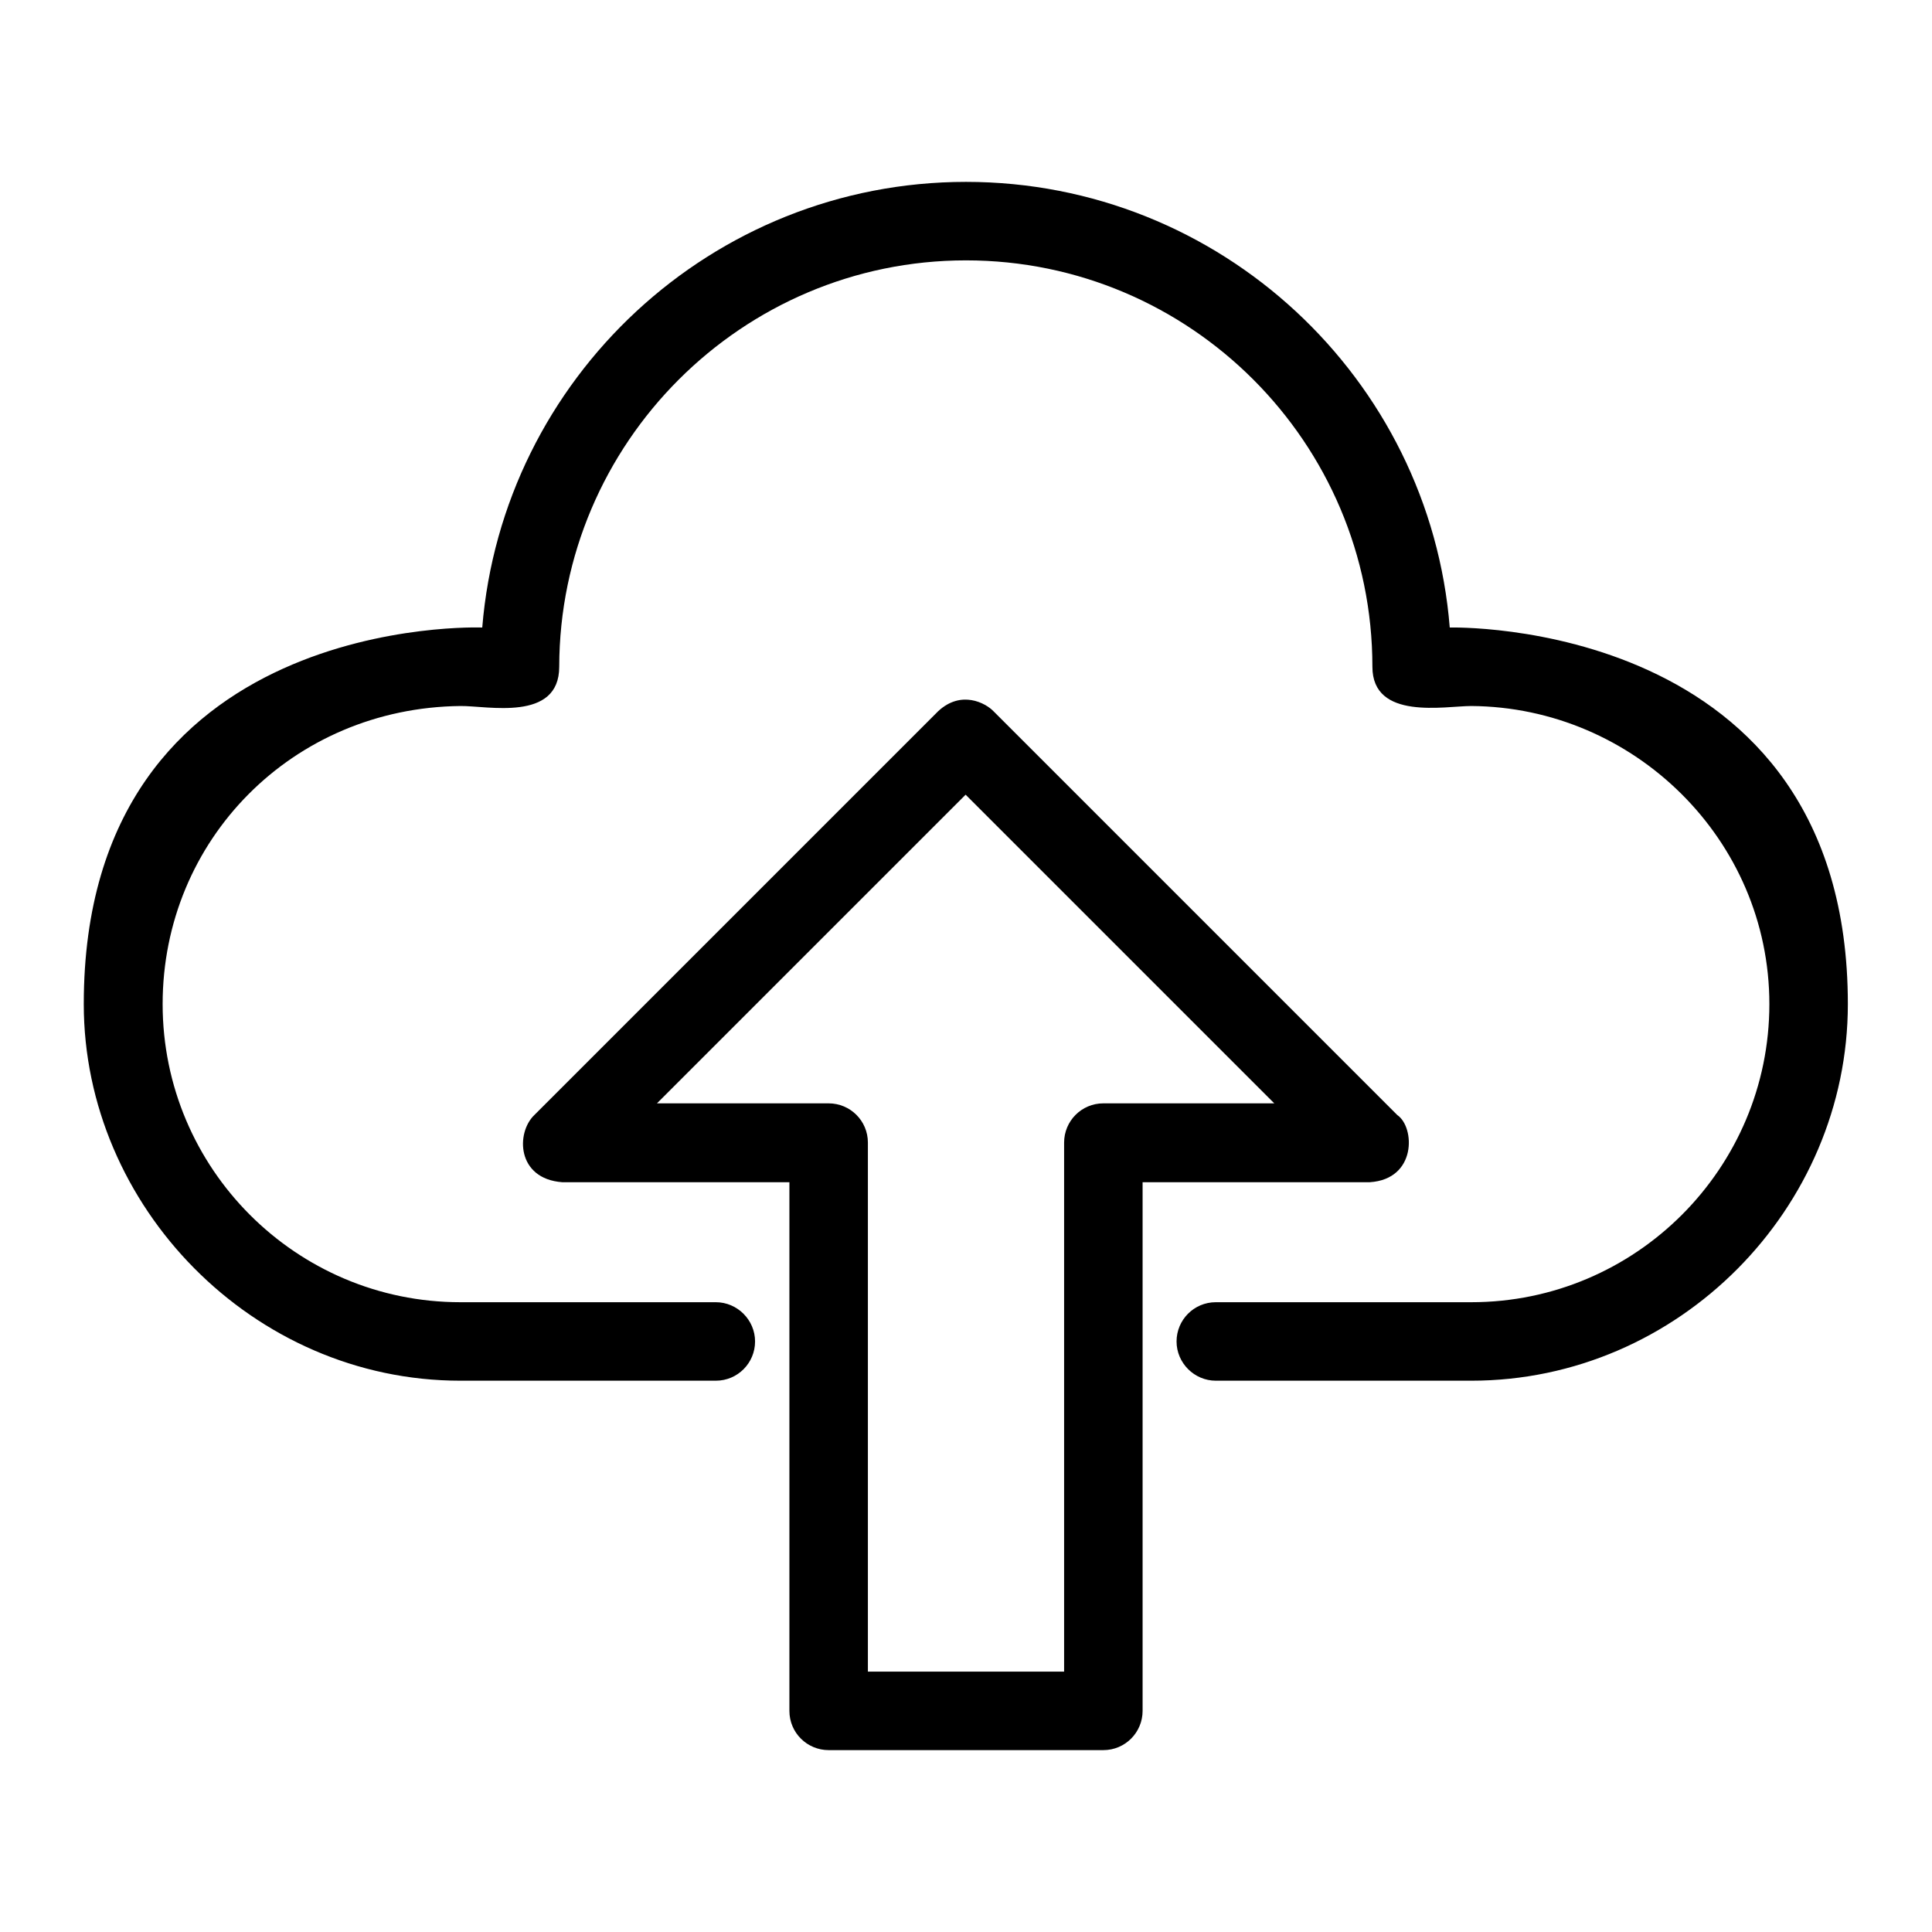
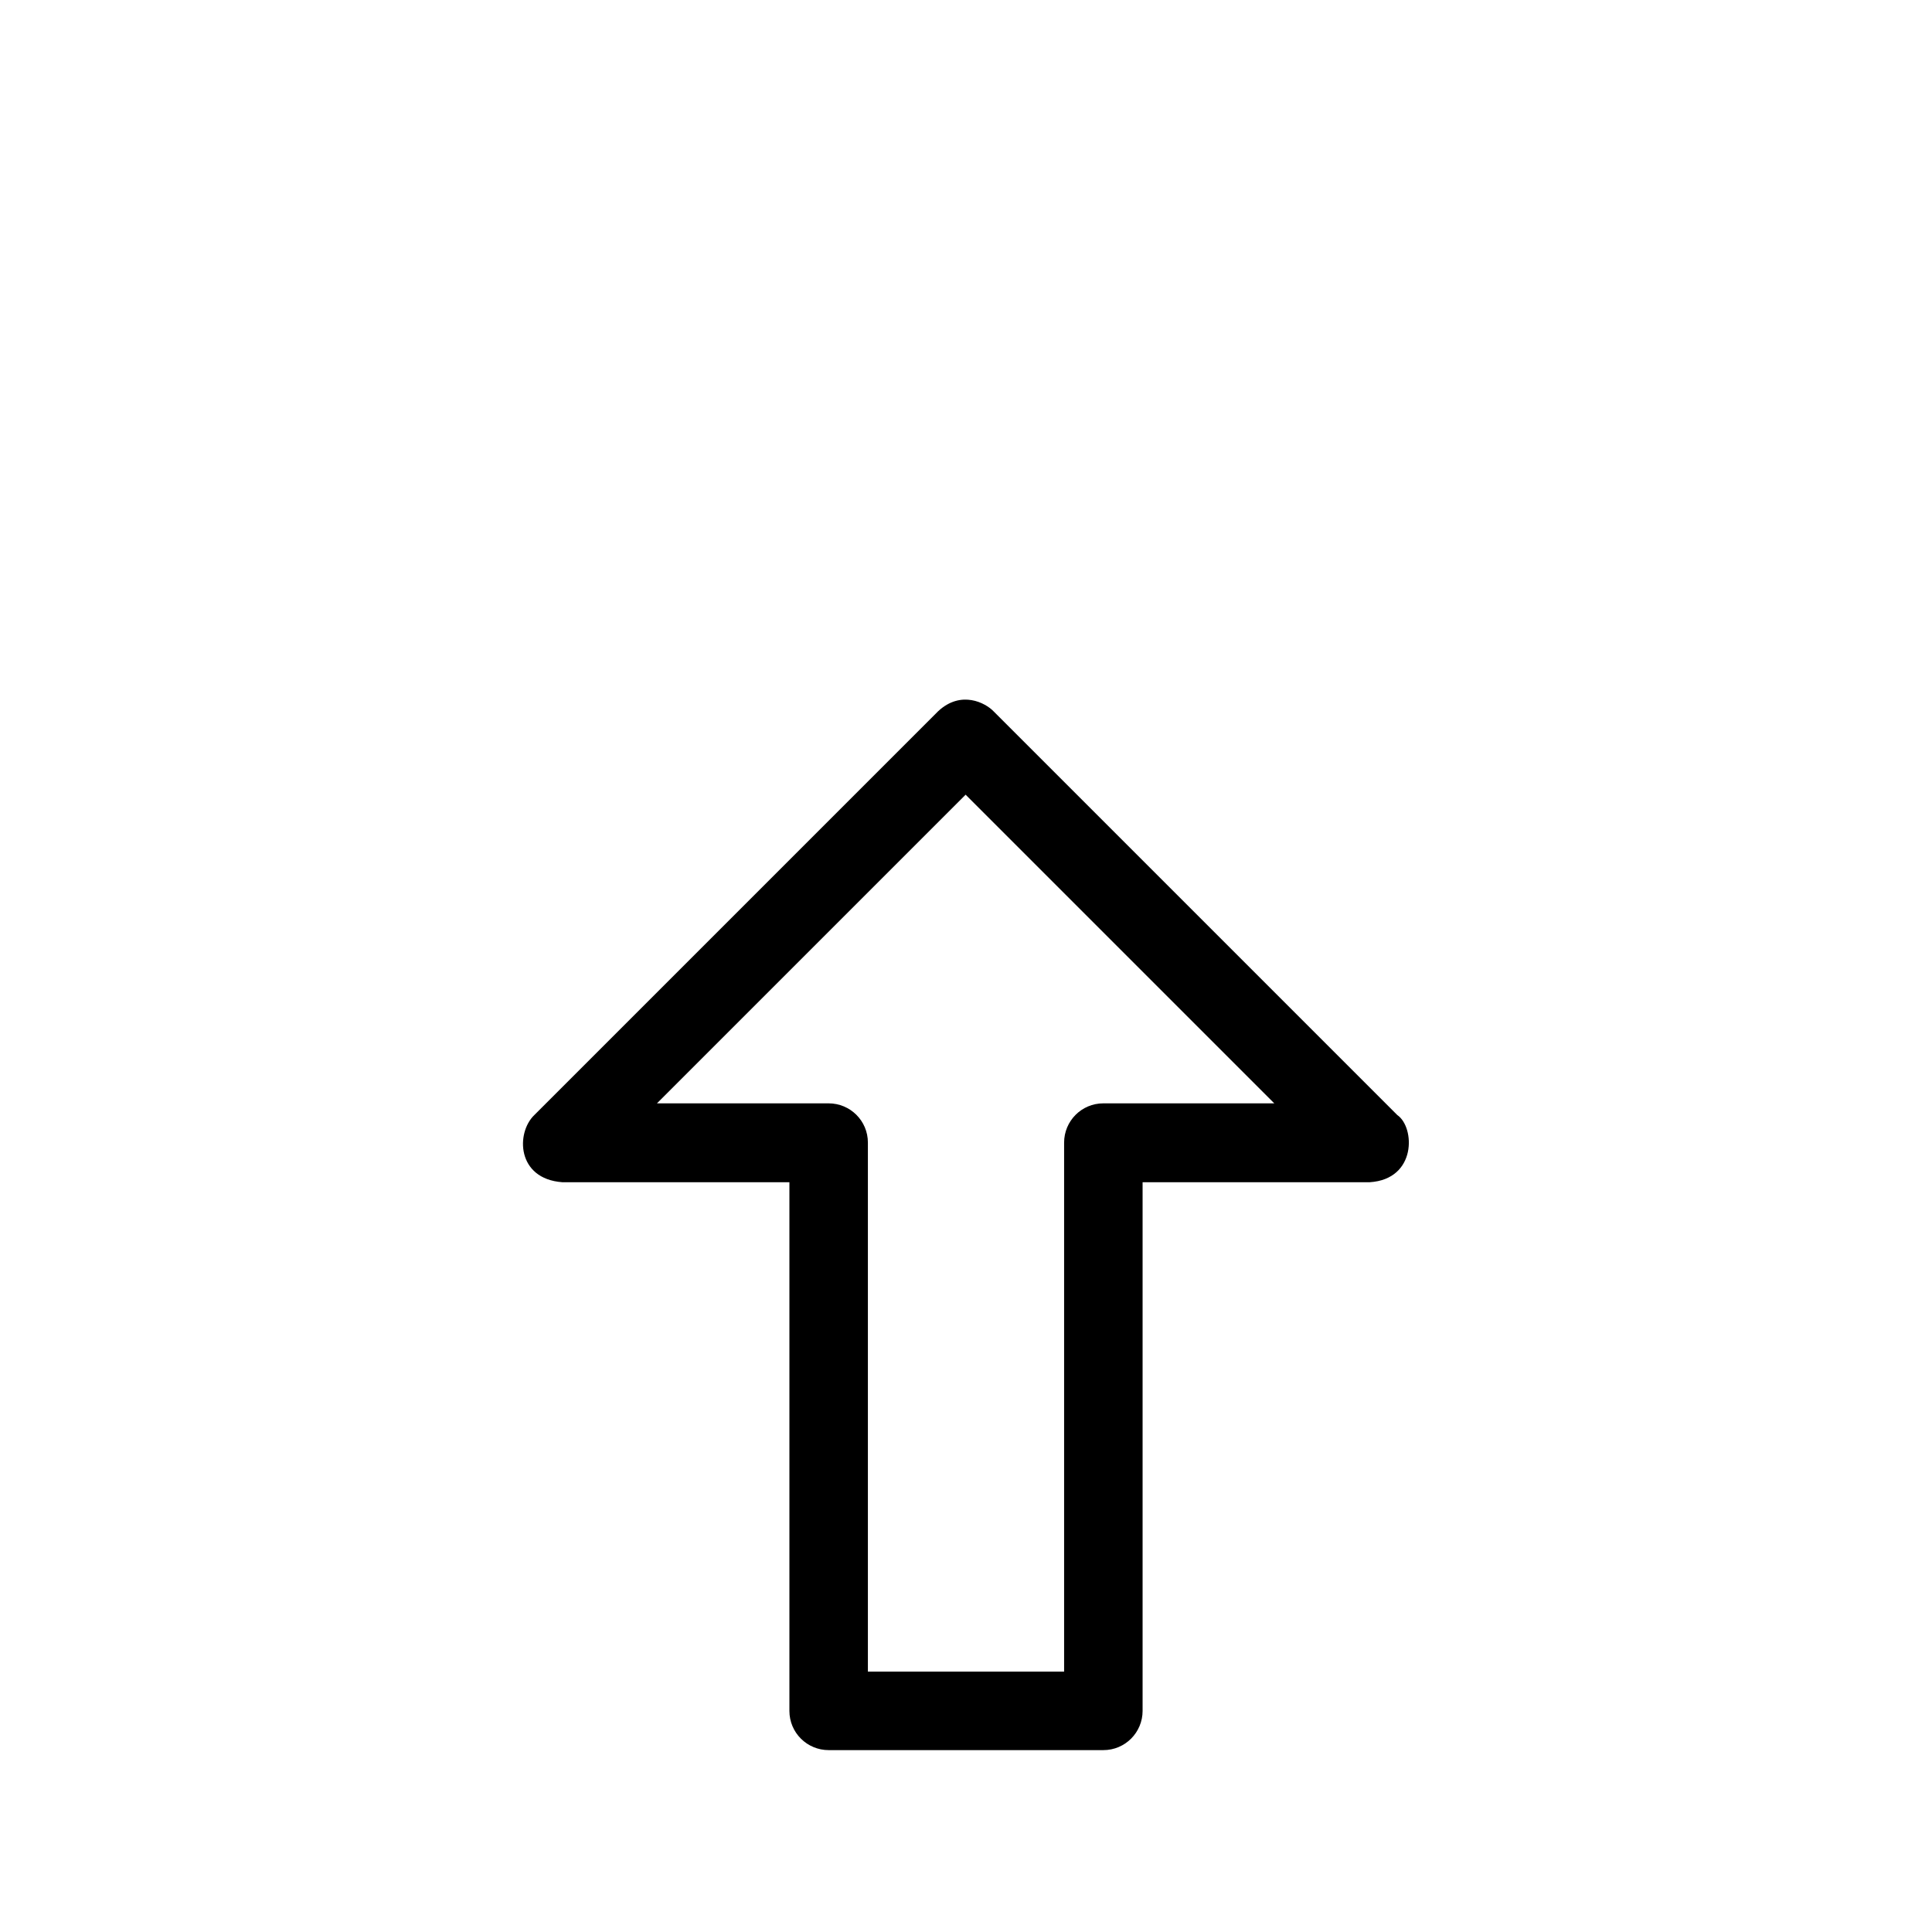
<svg xmlns="http://www.w3.org/2000/svg" version="1.1" viewBox="0 0 512 512" enable-background="new 0 0 512 512">
  <g>
    <g>
      <path d="m370.3,295.5l-107-107c-2.1-2.2-8.6-5.7-14.7,0l-107,107c-4.9,4.7-4.7,16.9 7.4,17.8h60.2v140.1c0,5.8 4.7,10.4 10.4,10.4h72.8c5.8,0 10.4-4.7 10.4-10.4v-140.1h60.2c12.5-0.8 12-14.6 7.3-17.8zm-77.9-3.1c-5.8,0-10.4,4.7-10.4,10.4v140.2h-52v-140.2c0-5.8-4.7-10.4-10.4-10.4h-45.5l81.8-81.8 81.8,81.8h-45.3z" />
-       <path d="m384.2,166.3c-5.3-66-60.8-118.1-128.2-118.1s-122.8,52.1-128.2,118.1c0,0-105.6-4.2-105.6,99.8 0,53.6 44.8,99.8 99.8,99.8h67.7c5.8,0 10.4-4.7 10.4-10.4s-4.7-10.4-10.4-10.4h-67.7c-43.5,0-78.9-35.4-78.9-79 0-43.5 34.4-78.5 78.9-79 7.1-0.1 26.2,4.3 26.2-10.4 0.1-59.3 48.4-107.7 107.8-107.7 59.4,0 107.7,48.3 107.7,107.7 0,14.3 19.2,10.4 26.2,10.4 43.1,0.3 79,35.4 79,79 0,43.5-35.4,79-79,79h-67.7c-5.8,0-10.4,4.7-10.4,10.4s4.7,10.4 10.4,10.4h67.7c55,0 99.8-45.7 99.8-99.8 0-102.7-105.5-99.8-105.5-99.8z" />
    </g>
  </g>
</svg>